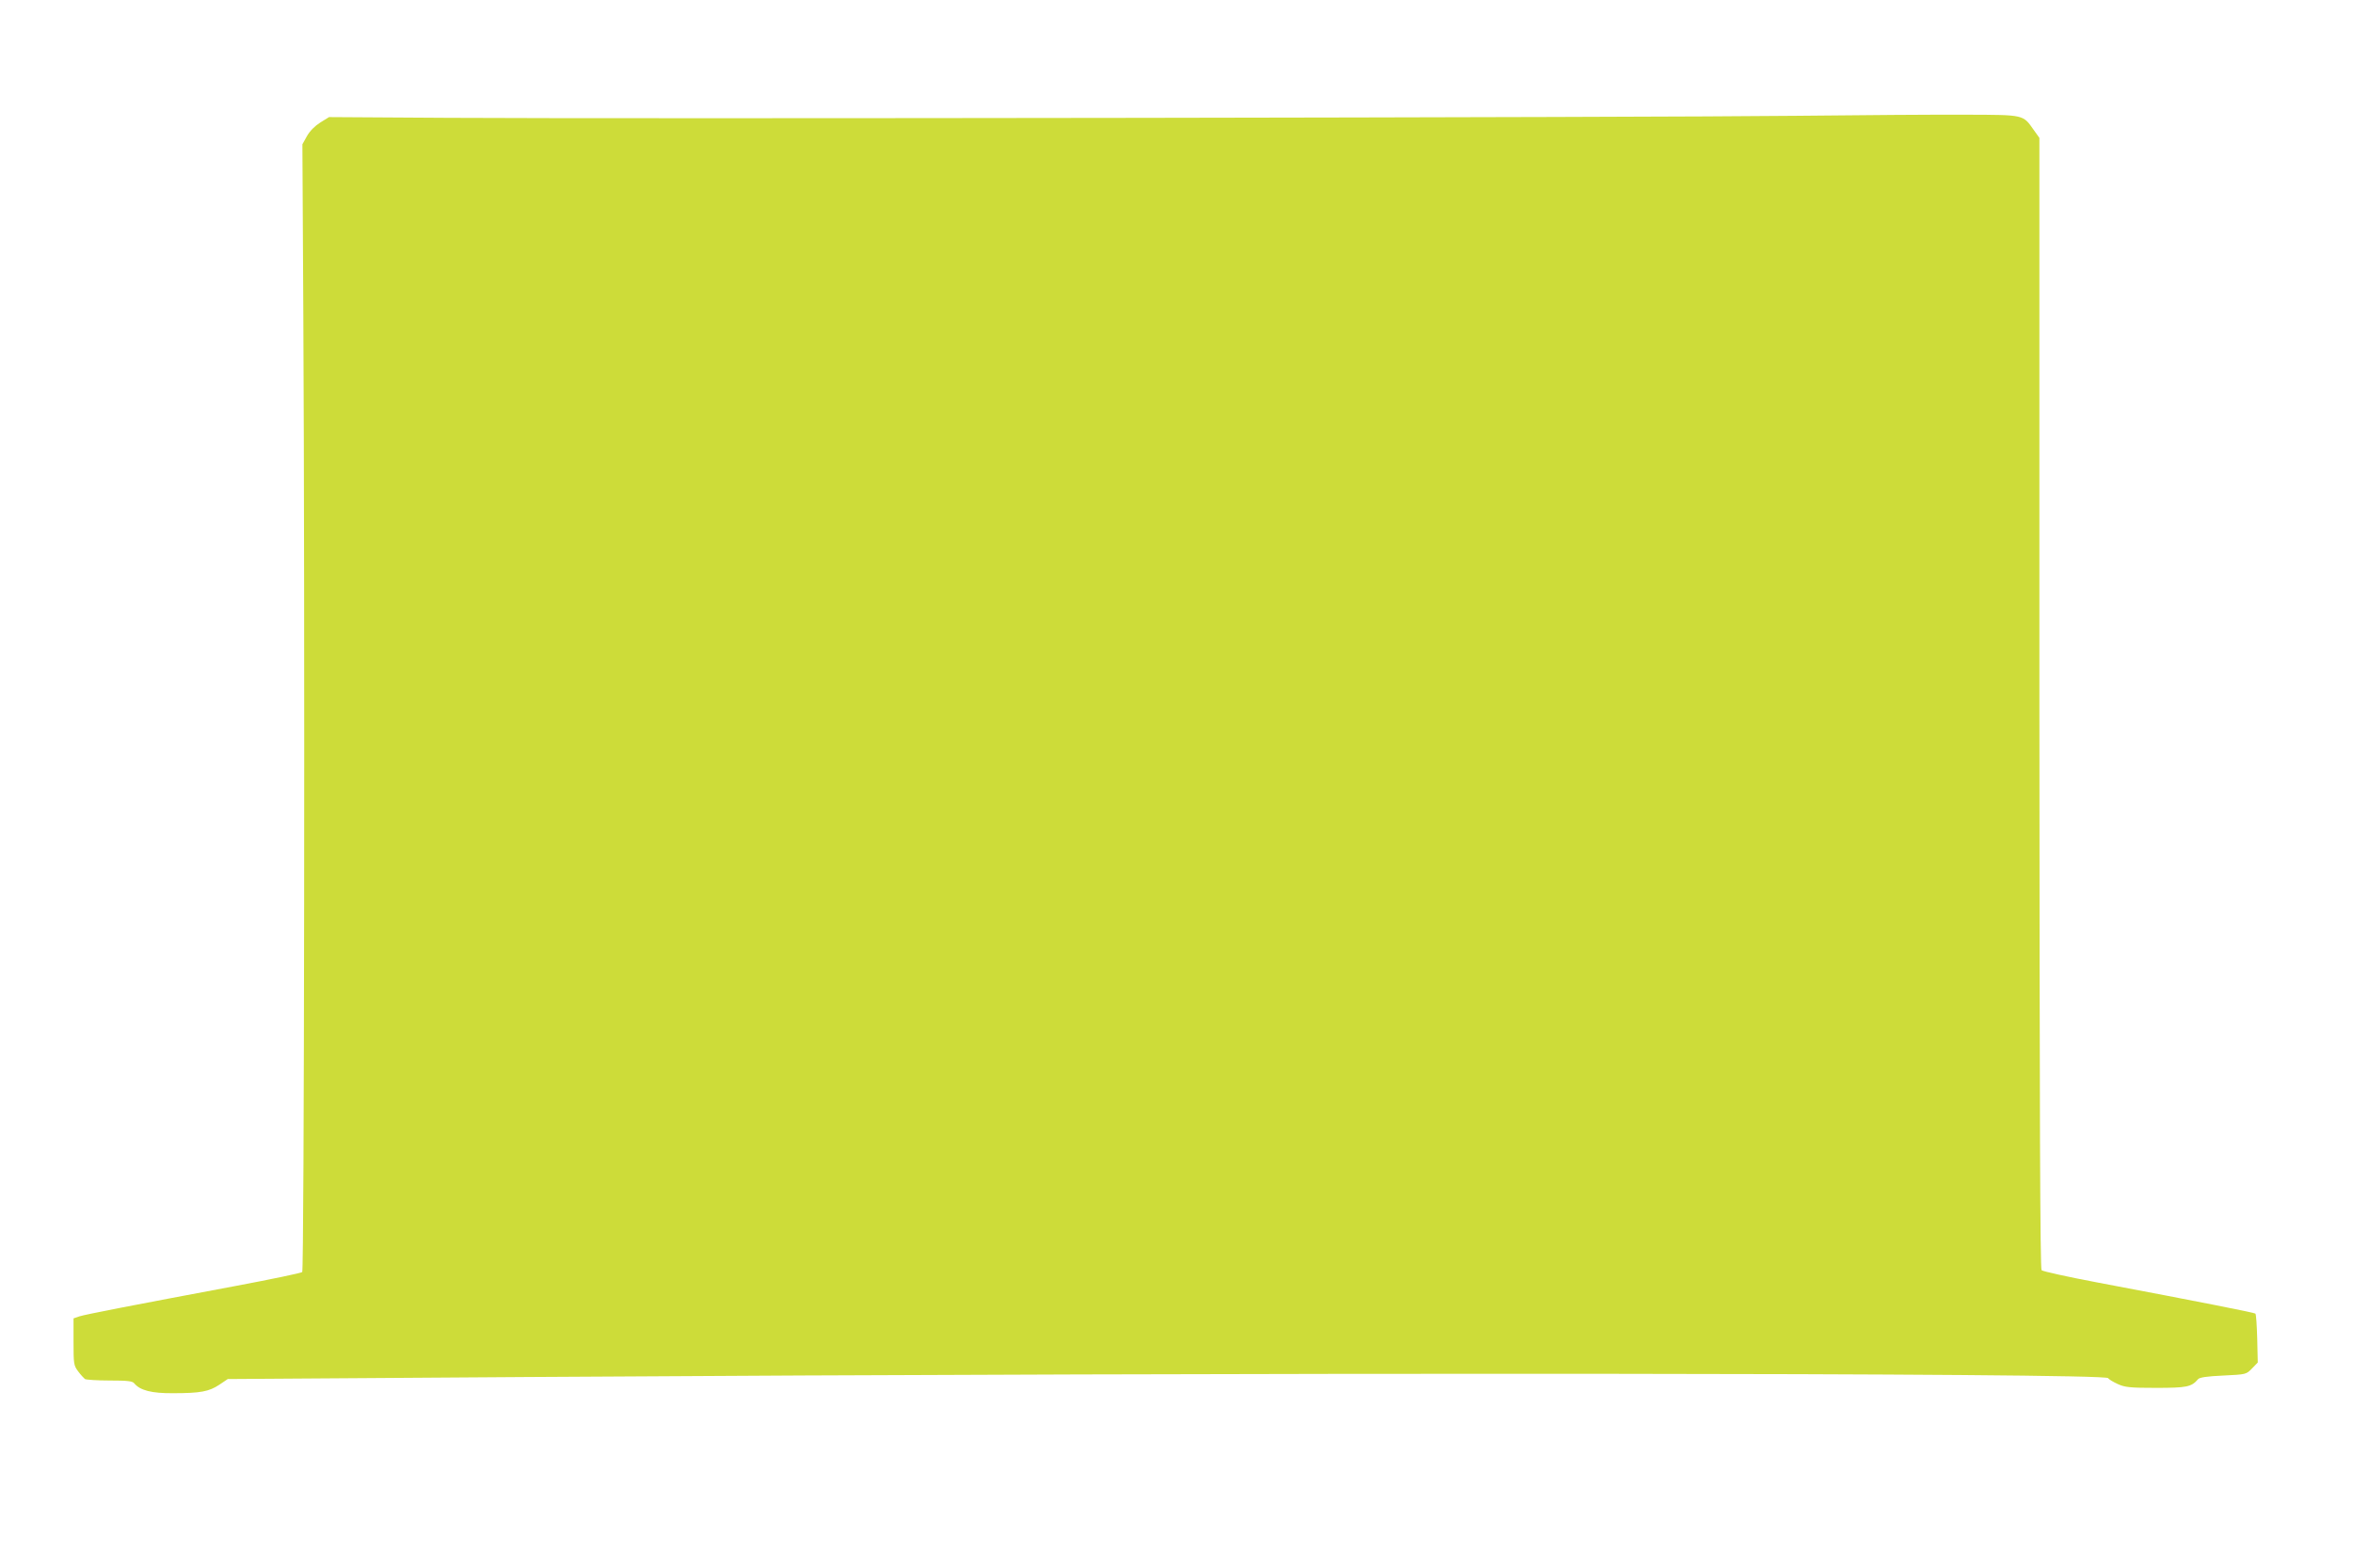
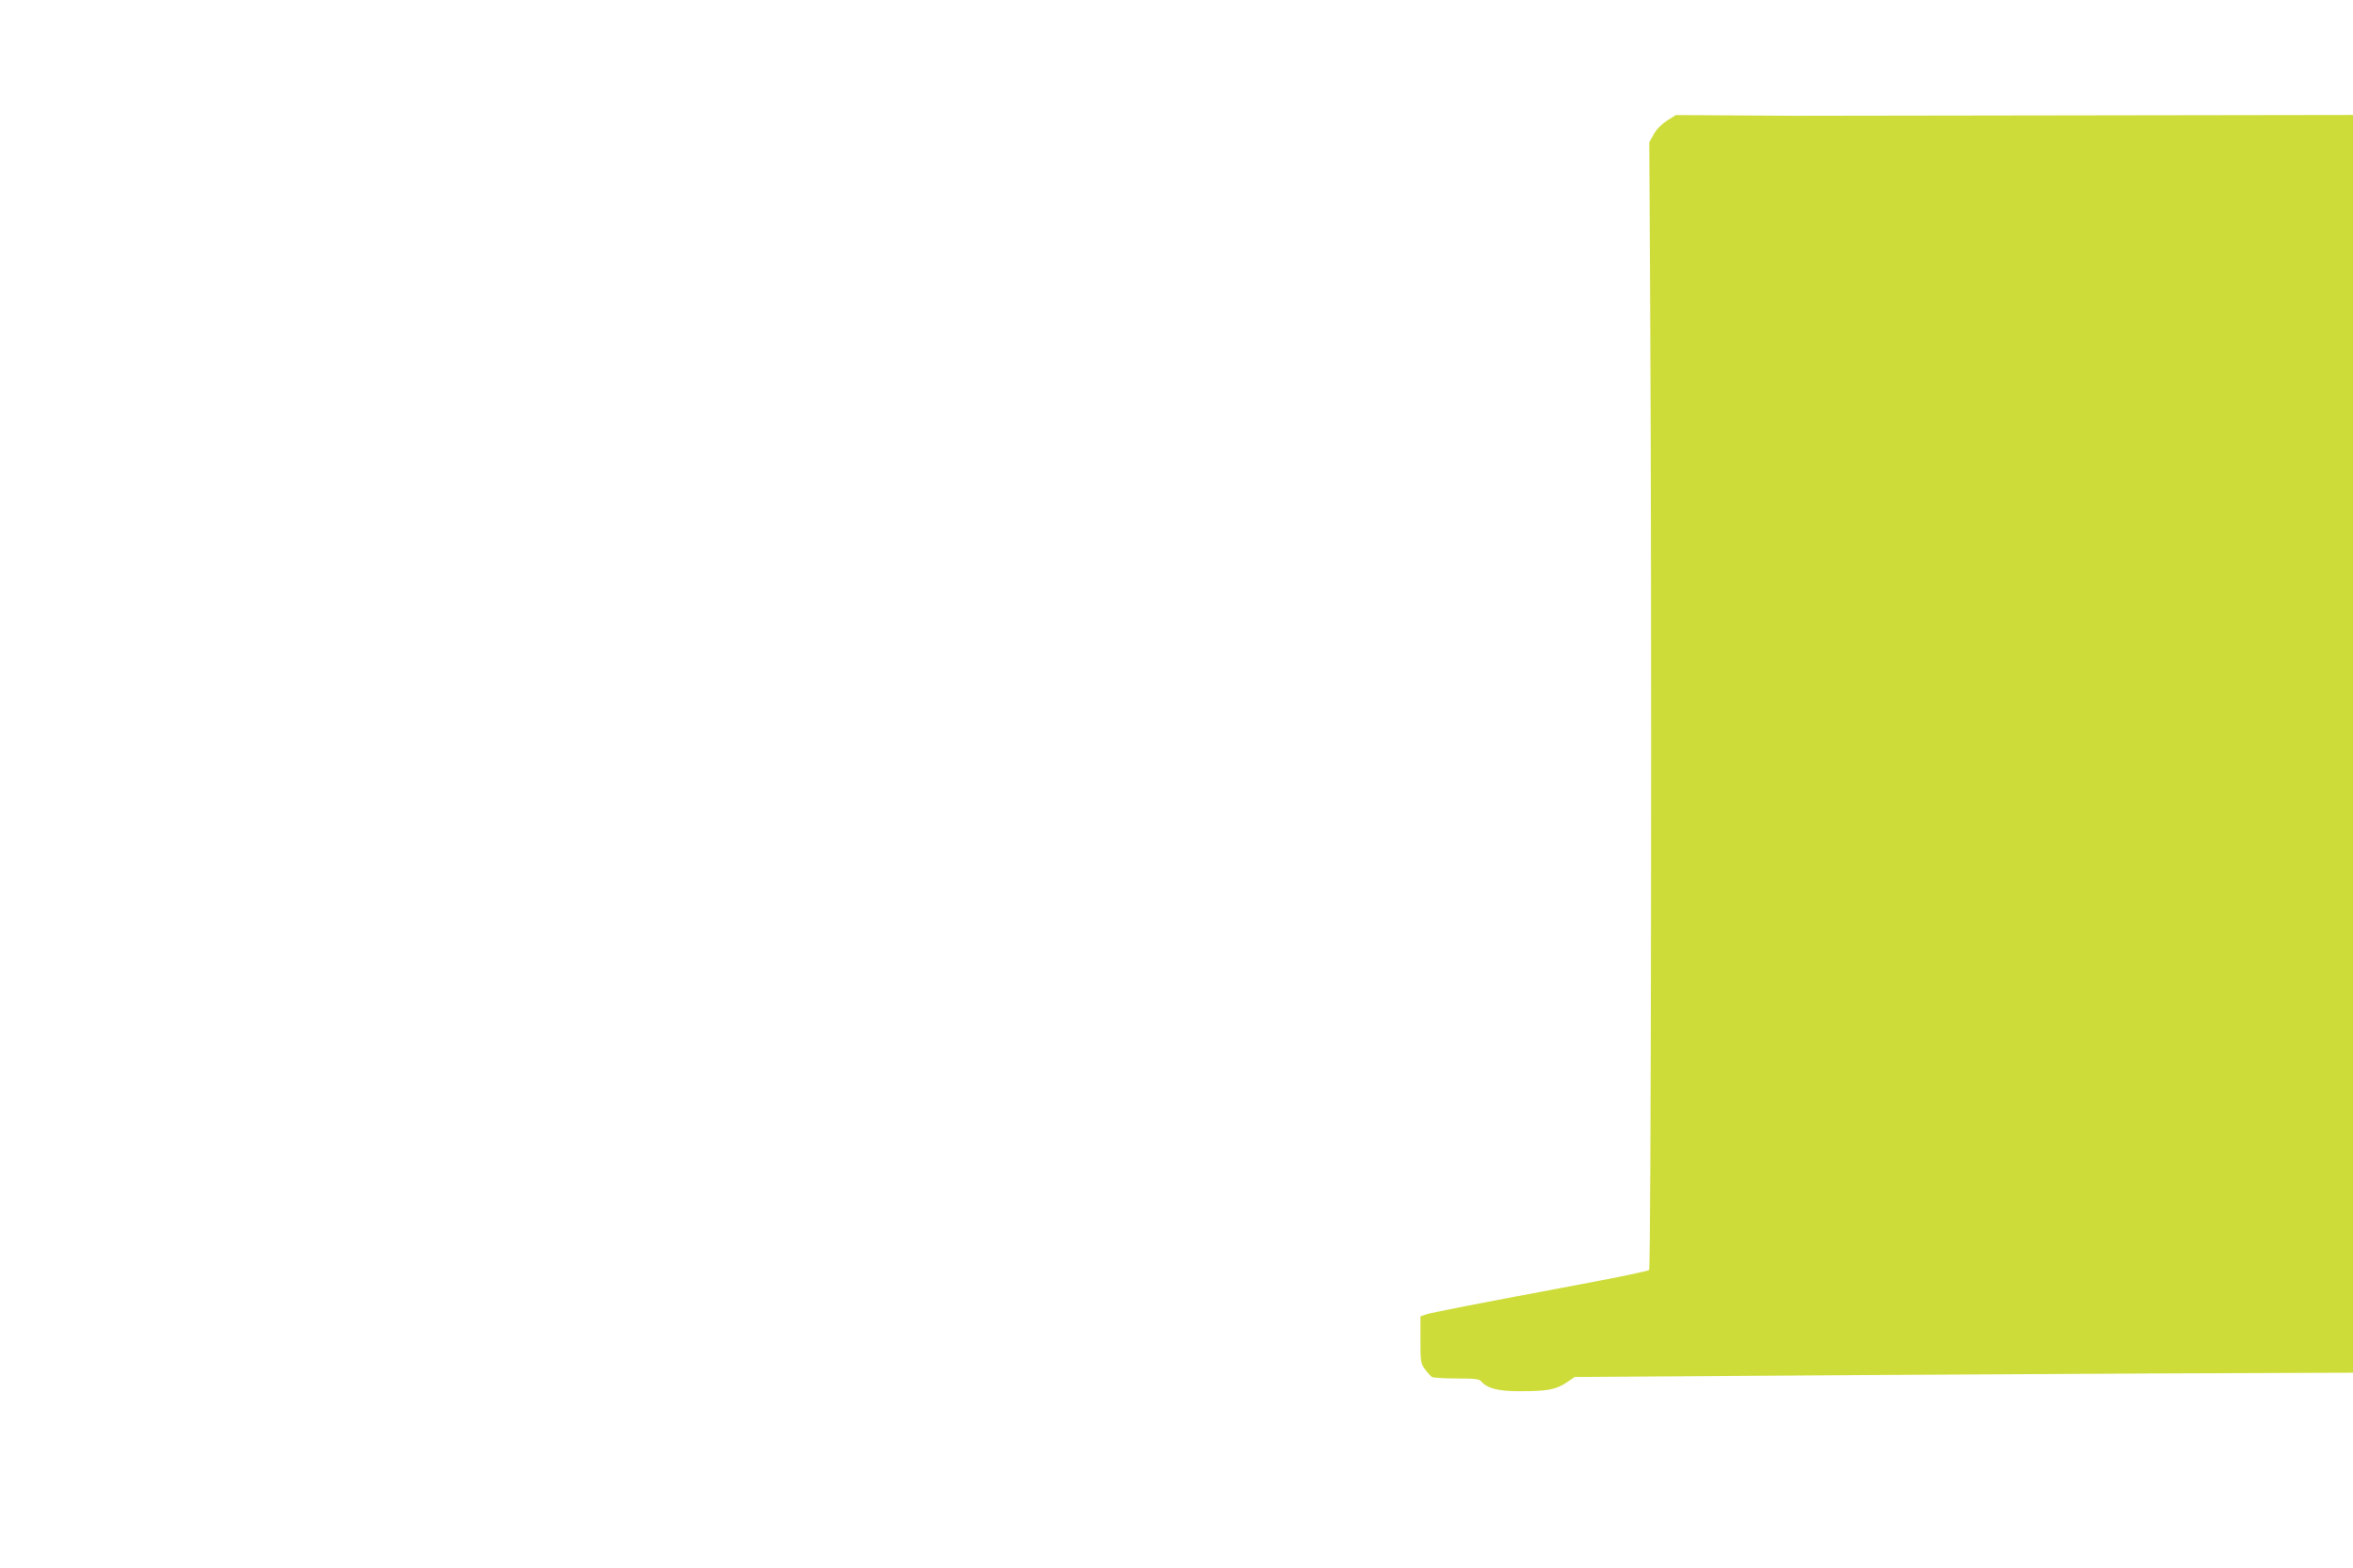
<svg xmlns="http://www.w3.org/2000/svg" version="1.0" width="1280pt" height="853pt" viewBox="0 0 1280 853" preserveAspectRatio="xMidYMid meet">
  <g transform="translate(0,853) scale(0.1,-0.1)" fill="#cddc39" stroke="none">
-     <path d="M9765 7900 c-743 -9 -6352 -17 -7327 -11 l-648 4 -47 -29 c-30 -19 -57 -46 -73 -74 l-25 -45 5 -920 c9 -1620 5 -5204 -6 -5215 -5 -5 -167 -39 -359 -75 -576 -108 -818 -155 -853 -166 l-32 -11 0 -127 c0 -120 1 -129 25 -161 14 -19 31 -37 37 -42 7 -4 68 -8 134 -8 97 0 124 -3 134 -15 32 -39 95 -55 212 -54 149 0 195 9 251 46 l46 31 1623 11 c3960 26 8588 23 8606 -6 4 -7 28 -21 52 -32 39 -18 66 -21 208 -21 168 0 193 5 229 47 8 10 48 16 137 20 125 6 125 6 157 39 l31 32 -3 130 c-2 72 -6 133 -10 136 -5 5 -276 59 -863 170 -159 30 -294 60 -300 66 -8 8 -11 839 -12 3086 l0 3074 -30 42 c-60 85 -49 83 -367 84 -155 1 -574 -2 -932 -6z" />
+     <path d="M9765 7900 l-648 4 -47 -29 c-30 -19 -57 -46 -73 -74 l-25 -45 5 -920 c9 -1620 5 -5204 -6 -5215 -5 -5 -167 -39 -359 -75 -576 -108 -818 -155 -853 -166 l-32 -11 0 -127 c0 -120 1 -129 25 -161 14 -19 31 -37 37 -42 7 -4 68 -8 134 -8 97 0 124 -3 134 -15 32 -39 95 -55 212 -54 149 0 195 9 251 46 l46 31 1623 11 c3960 26 8588 23 8606 -6 4 -7 28 -21 52 -32 39 -18 66 -21 208 -21 168 0 193 5 229 47 8 10 48 16 137 20 125 6 125 6 157 39 l31 32 -3 130 c-2 72 -6 133 -10 136 -5 5 -276 59 -863 170 -159 30 -294 60 -300 66 -8 8 -11 839 -12 3086 l0 3074 -30 42 c-60 85 -49 83 -367 84 -155 1 -574 -2 -932 -6z" />
  </g>
</svg>